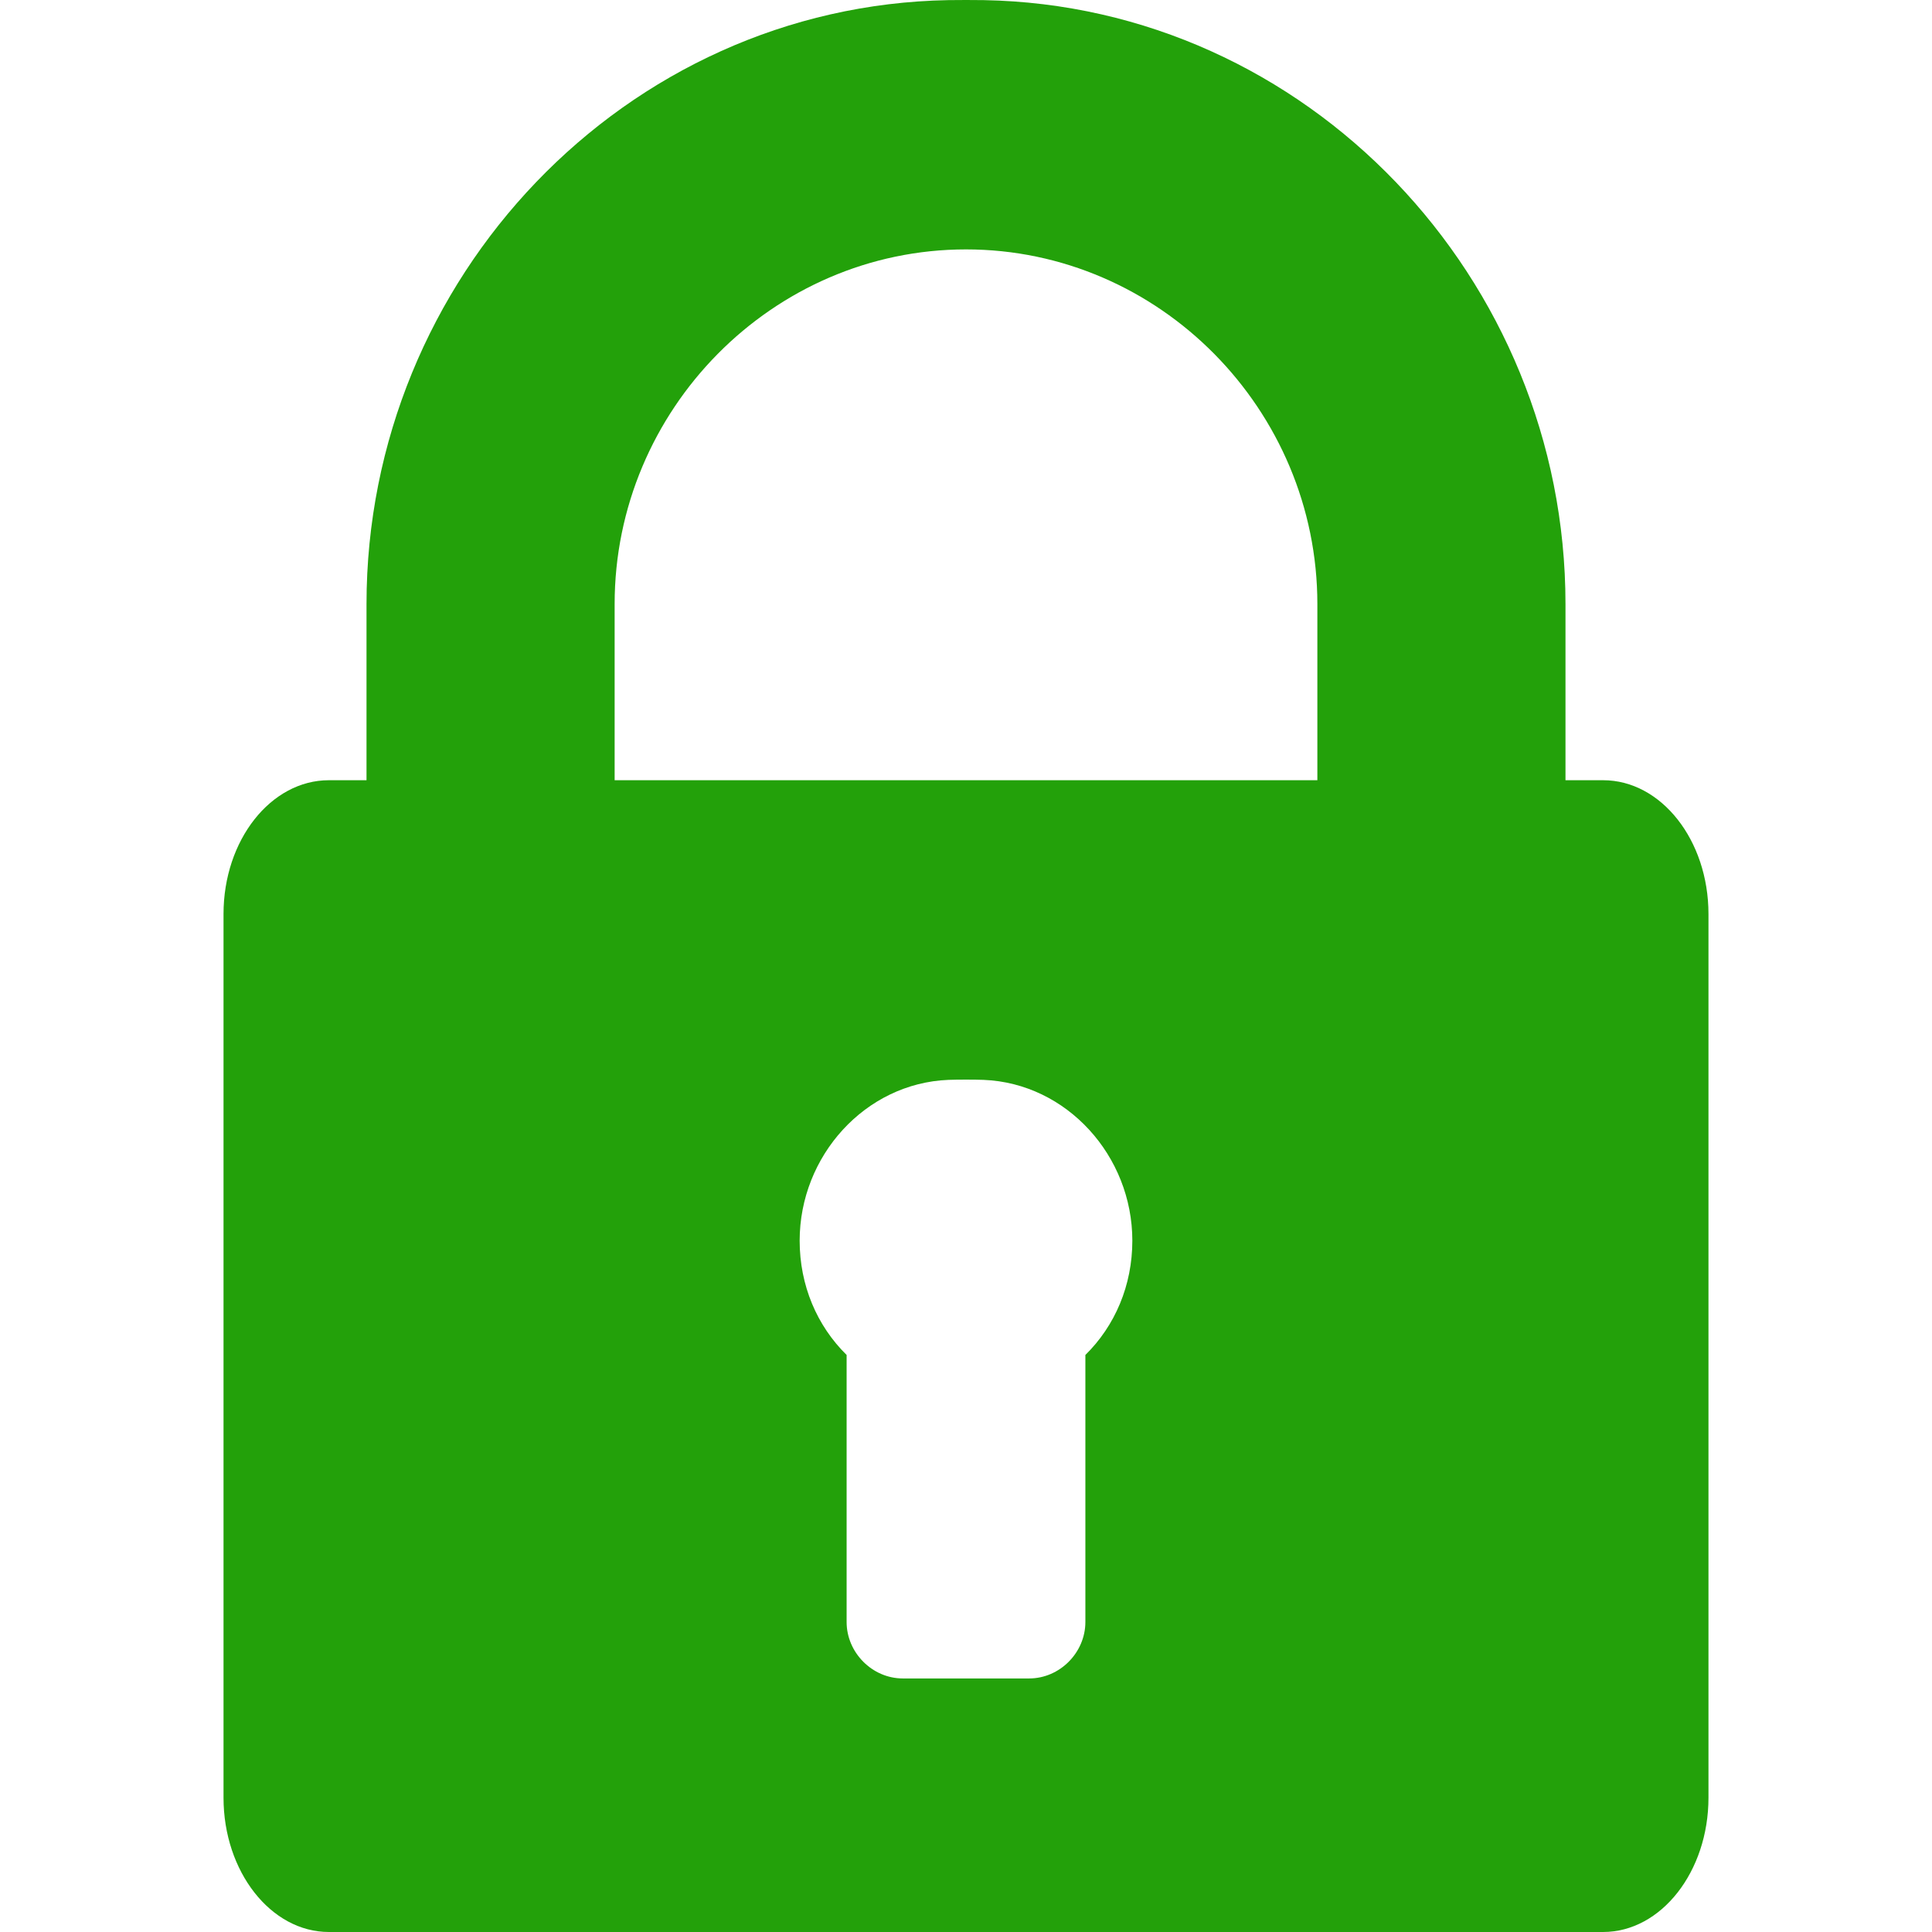
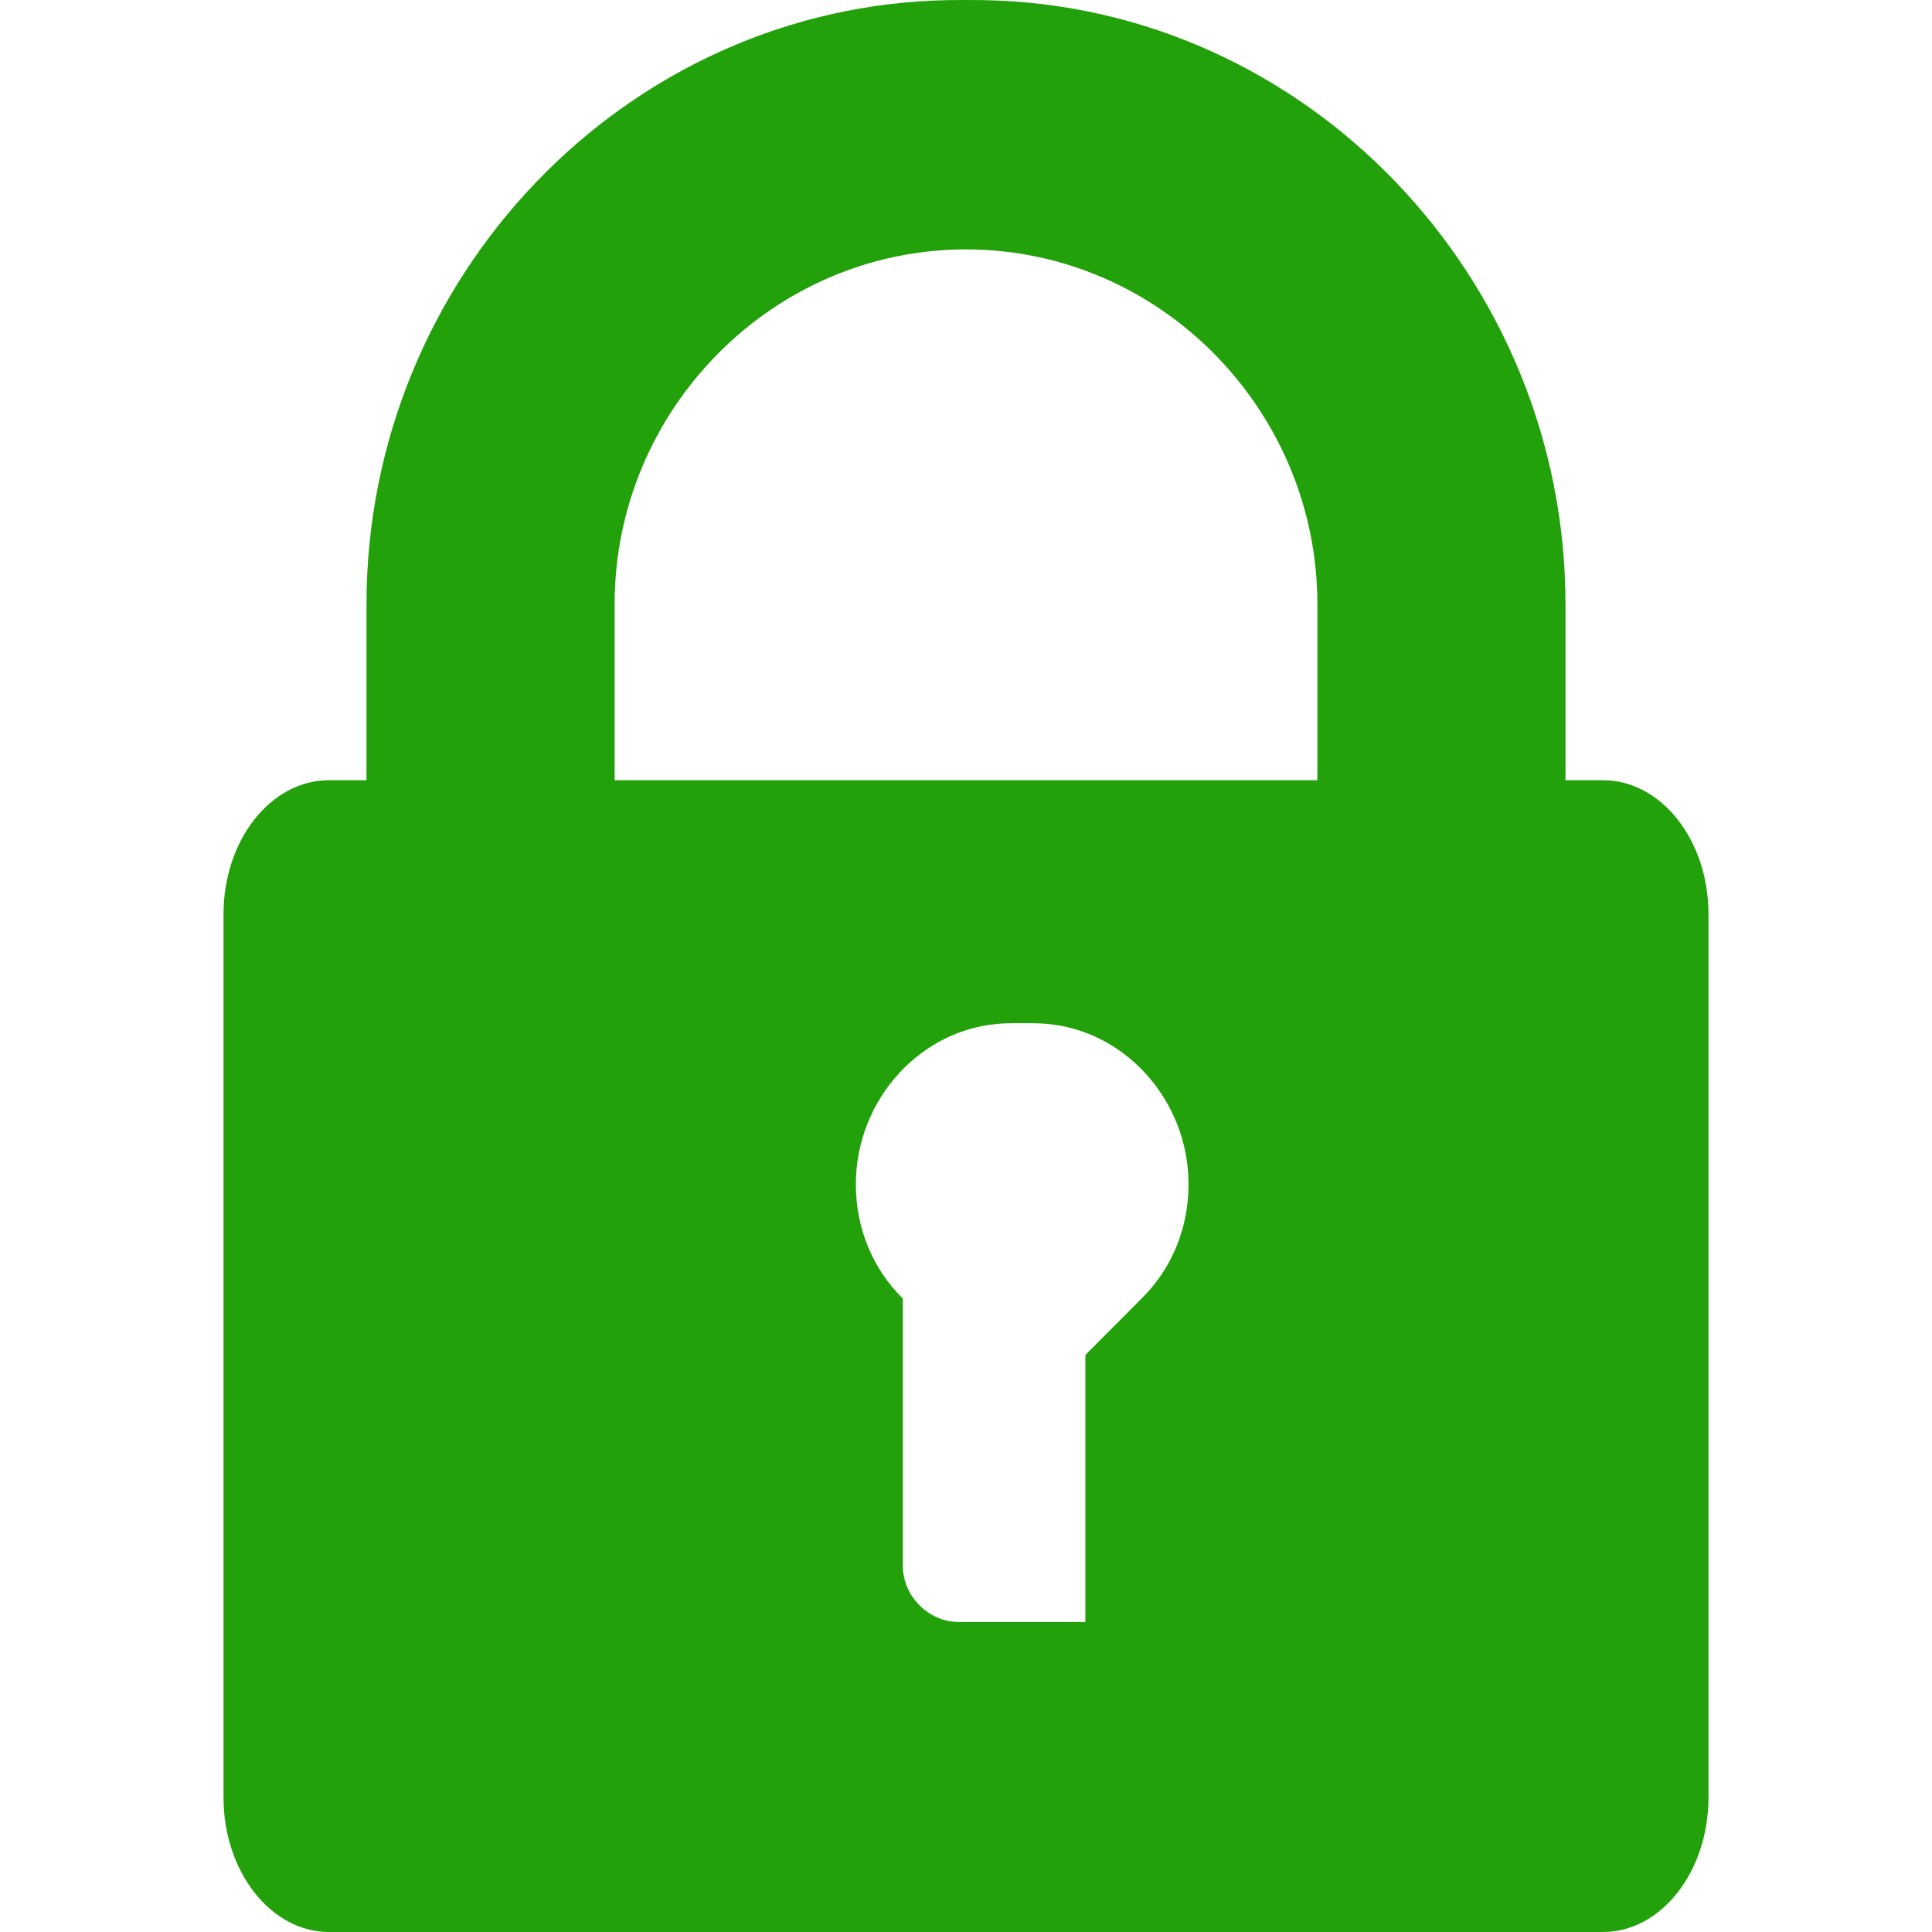
<svg xmlns="http://www.w3.org/2000/svg" enable-background="new 0 0 486.733 486.733" height="70" viewBox="0 0 486.733 486.733" width="70">
-   <path d="m403.88 196.563h-9.484v-44.388c0-82.099-65.151-150.681-146.582-152.145-2.225-.04-6.671-.04-8.895 0-81.433 1.464-146.583 70.046-146.583 152.145v44.388h-9.485c-14.616 0-26.538 15.082-26.538 33.709v222.632c0 18.606 11.922 33.829 26.539 33.829h321.028c14.616 0 26.539-15.223 26.539-33.829v-222.632c0-18.626-11.922-33.709-26.539-33.709zm-130.438 144.799v67.271c0 7.703-6.449 14.222-14.158 14.222h-31.834c-7.71 0-14.159-6.519-14.159-14.222v-67.271c-7.477-7.36-11.83-17.537-11.83-28.795 0-21.334 16.491-39.666 37.459-40.513 2.222-.09 6.673-.09 8.895 0 20.968.847 37.459 19.179 37.459 40.513-.002 11.258-4.355 21.435-11.832 28.795zm58.444-144.799h-84.072-8.895-84.072v-44.388c0-48.905 39.744-89.342 88.519-89.342s88.521 40.437 88.521 89.342v44.388z" fill="#23a10a" />
+   <path d="m403.88 196.563h-9.484v-44.388c0-82.099-65.151-150.681-146.582-152.145-2.225-.04-6.671-.04-8.895 0-81.433 1.464-146.583 70.046-146.583 152.145v44.388h-9.485c-14.616 0-26.538 15.082-26.538 33.709v222.632c0 18.606 11.922 33.829 26.539 33.829h321.028c14.616 0 26.539-15.223 26.539-33.829v-222.632c0-18.626-11.922-33.709-26.539-33.709zm-130.438 144.799v67.271h-31.834c-7.71 0-14.159-6.519-14.159-14.222v-67.271c-7.477-7.36-11.83-17.537-11.83-28.795 0-21.334 16.491-39.666 37.459-40.513 2.222-.09 6.673-.09 8.895 0 20.968.847 37.459 19.179 37.459 40.513-.002 11.258-4.355 21.435-11.832 28.795zm58.444-144.799h-84.072-8.895-84.072v-44.388c0-48.905 39.744-89.342 88.519-89.342s88.521 40.437 88.521 89.342v44.388z" fill="#23a10a" />
</svg>